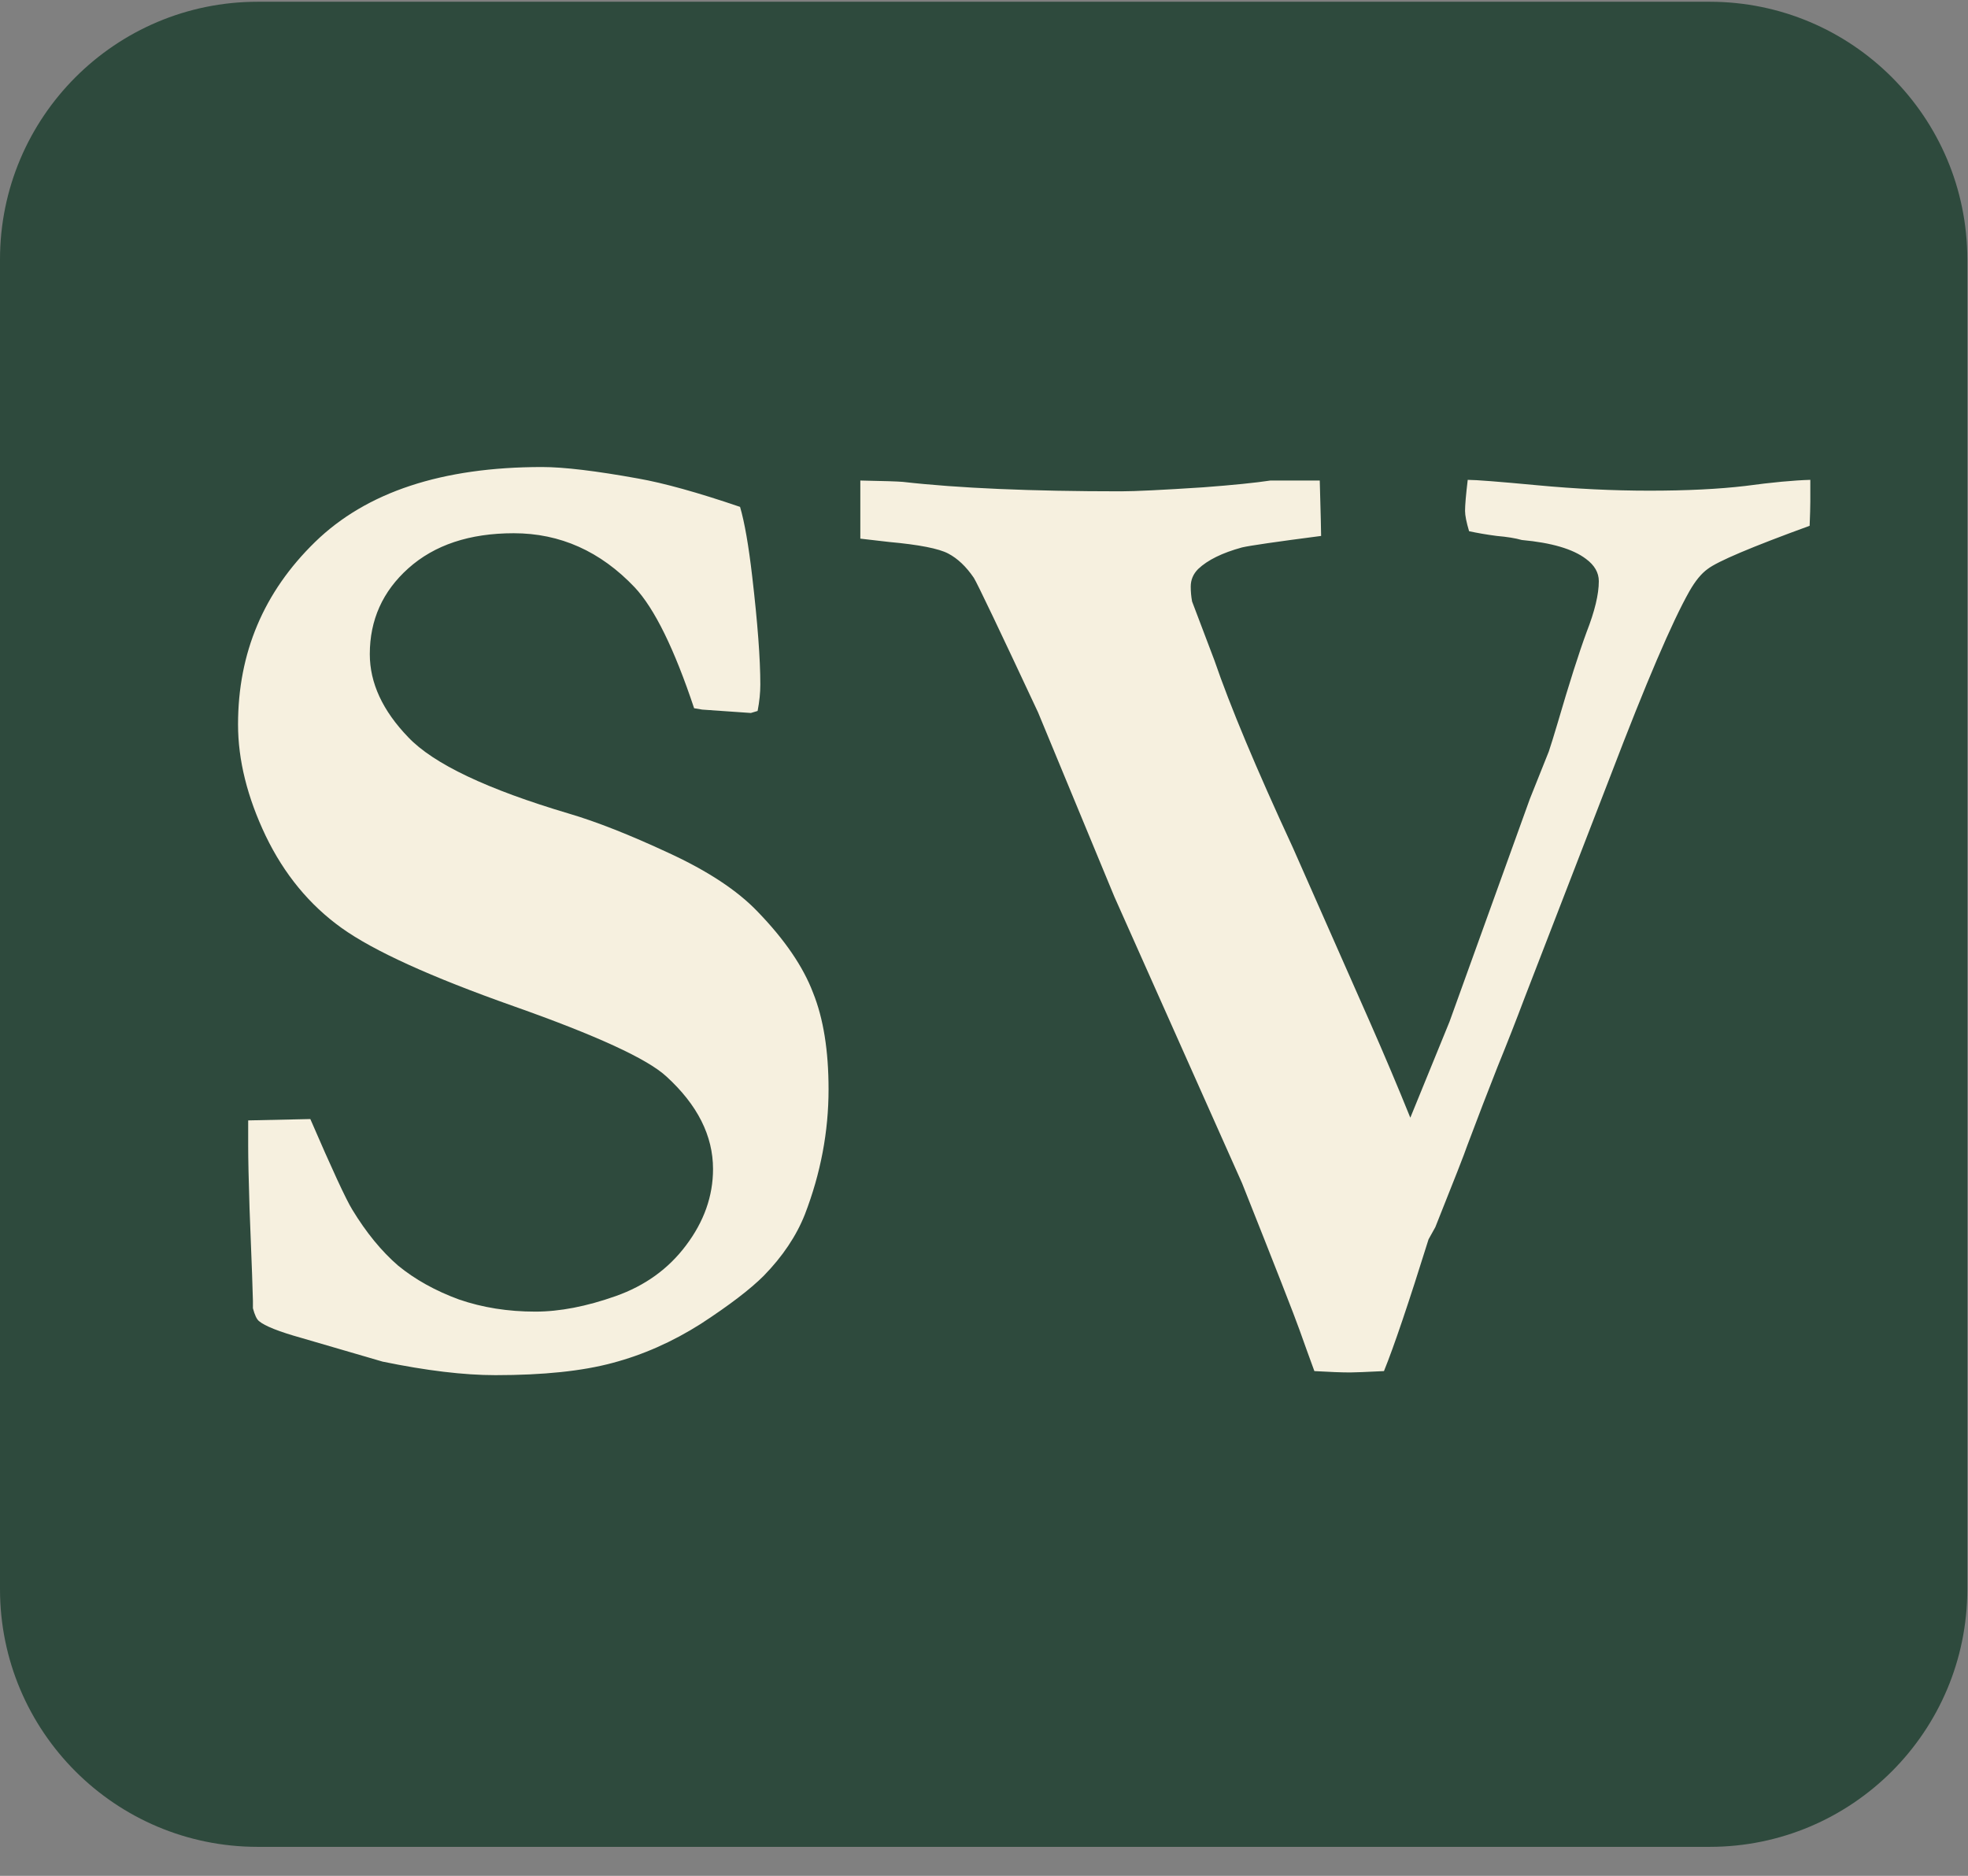
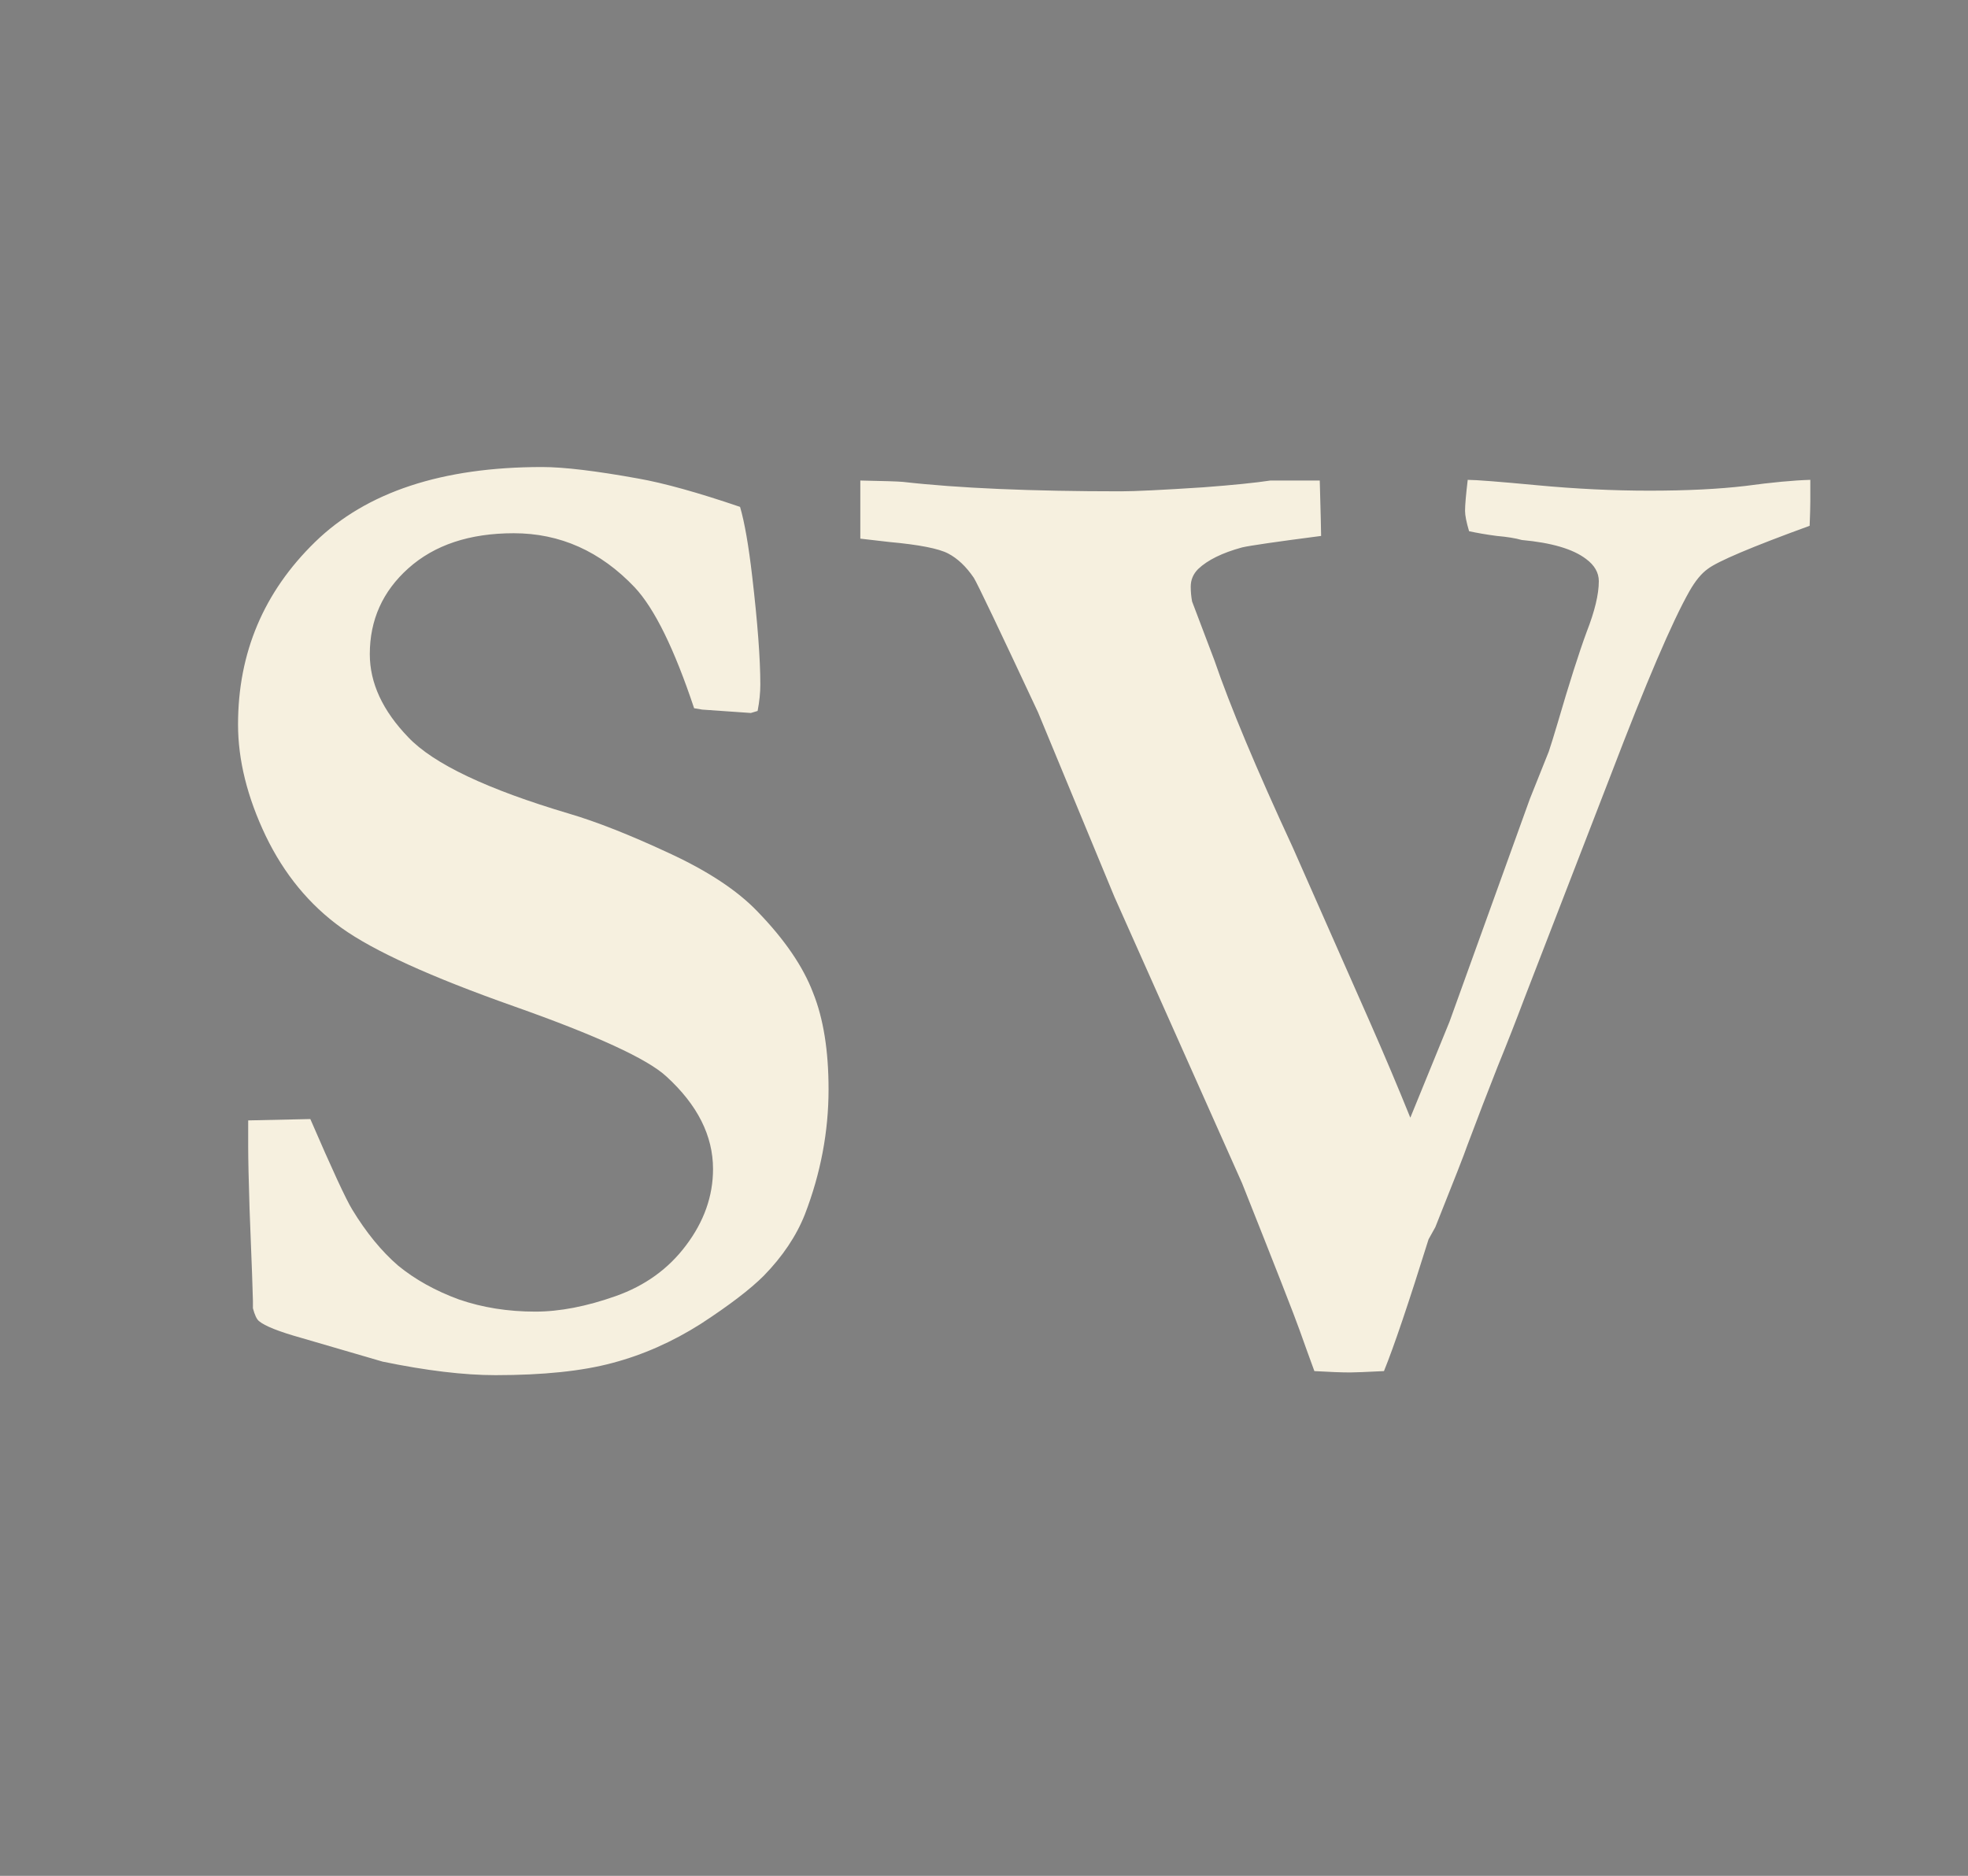
<svg xmlns="http://www.w3.org/2000/svg" width="64" height="61" viewBox="0 0 64 61" fill="none">
  <rect x="0" y="0" width="64" height="61" fill="#808080" stroke="none" />
-   <path d="M55.598 0.057H8.38C3.752 0.057 0 3.809 0 8.437V51.677C0 56.305 3.752 60.057 8.38 60.057H55.598C60.226 60.057 63.978 56.305 63.978 51.677V8.437C63.978 3.809 60.226 0.057 55.598 0.057Z" fill="#2E4A3D" />
  <path d="M24.067 16.483C24.213 16.981 24.345 17.735 24.462 18.746C24.638 20.255 24.726 21.427 24.726 22.262C24.726 22.525 24.697 22.811 24.638 23.119L24.419 23.185L22.836 23.075L22.573 23.031C21.928 21.097 21.284 19.786 20.639 19.098C19.526 17.926 18.215 17.34 16.706 17.34C15.271 17.34 14.128 17.721 13.278 18.482C12.443 19.23 12.026 20.16 12.026 21.273C12.026 22.21 12.443 23.111 13.278 23.976C14.099 24.84 15.842 25.668 18.508 26.459C19.401 26.722 20.478 27.147 21.738 27.733C23.012 28.319 23.979 28.956 24.638 29.645C25.517 30.553 26.118 31.432 26.44 32.281C26.777 33.116 26.945 34.164 26.945 35.423C26.945 36.8 26.689 38.155 26.176 39.488C25.898 40.191 25.451 40.858 24.836 41.488C24.396 41.927 23.715 42.447 22.793 43.048C21.87 43.634 20.91 44.059 19.914 44.322C18.933 44.586 17.666 44.718 16.113 44.718C15.087 44.718 13.864 44.571 12.443 44.278L9.807 43.509C9.074 43.304 8.613 43.121 8.422 42.96C8.349 42.901 8.283 42.762 8.225 42.542V42.301C8.225 42.14 8.188 41.136 8.115 39.291C8.085 38.338 8.071 37.665 8.071 37.269V36.434L10.092 36.39C10.795 38.016 11.249 38.998 11.455 39.334C11.909 40.081 12.407 40.69 12.949 41.158C13.505 41.612 14.165 41.978 14.926 42.257C15.688 42.52 16.516 42.652 17.409 42.652C18.2 42.652 19.072 42.484 20.024 42.147C20.976 41.81 21.738 41.261 22.309 40.499C22.895 39.723 23.188 38.895 23.188 38.016C23.188 36.932 22.683 35.929 21.672 35.006C21.057 34.435 19.401 33.673 16.706 32.721C14.011 31.769 12.143 30.919 11.103 30.172C10.063 29.425 9.243 28.429 8.642 27.184C8.041 25.924 7.741 24.715 7.741 23.558C7.741 21.229 8.576 19.252 10.246 17.625C11.916 15.999 14.377 15.187 17.629 15.187C18.332 15.187 19.372 15.311 20.749 15.56C21.584 15.707 22.69 16.014 24.067 16.483ZM27.978 17.516V15.626C28.74 15.641 29.201 15.655 29.362 15.67C31.164 15.875 33.53 15.977 36.459 15.977C36.899 15.977 37.792 15.934 39.14 15.846C40.107 15.773 40.832 15.699 41.315 15.626H42.919C42.949 16.695 42.963 17.296 42.963 17.428C41.498 17.618 40.642 17.743 40.393 17.801C39.748 17.977 39.272 18.211 38.964 18.504C38.803 18.666 38.723 18.856 38.723 19.076C38.723 19.237 38.737 19.398 38.767 19.559L39.492 21.471C40.004 22.965 40.854 24.994 42.041 27.557L44.545 33.226C45.029 34.325 45.468 35.365 45.864 36.346L47.138 33.226L49.753 25.975L50.368 24.437C50.441 24.217 50.537 23.91 50.654 23.514C51.035 22.21 51.35 21.222 51.599 20.548C51.862 19.874 51.994 19.325 51.994 18.9C51.994 18.622 51.855 18.38 51.577 18.175C51.152 17.852 50.456 17.648 49.489 17.56C49.284 17.501 49.013 17.457 48.676 17.428C48.339 17.384 48.039 17.332 47.775 17.274C47.688 16.981 47.644 16.761 47.644 16.615C47.644 16.424 47.673 16.087 47.731 15.604C47.995 15.604 48.749 15.663 49.995 15.78C51.24 15.897 52.456 15.956 53.642 15.956C54.858 15.956 55.898 15.904 56.762 15.802C57.627 15.685 58.33 15.619 58.872 15.604V16.307C58.872 16.483 58.864 16.747 58.85 17.098C56.96 17.787 55.854 18.255 55.532 18.504C55.327 18.651 55.129 18.893 54.938 19.23C54.382 20.211 53.532 22.196 52.39 25.184L49.577 32.457C49.313 33.16 49.02 33.907 48.698 34.698C48.391 35.475 48.061 36.331 47.709 37.269C47.636 37.489 47.292 38.368 46.677 39.906L46.457 40.301C45.812 42.367 45.329 43.795 45.007 44.586C44.421 44.615 44.055 44.63 43.908 44.63C43.63 44.63 43.242 44.615 42.744 44.586C42.583 44.147 42.421 43.7 42.26 43.246C42.099 42.791 41.477 41.202 40.393 38.477L36.24 29.161L33.757 23.163C32.482 20.438 31.787 18.98 31.669 18.79C31.42 18.424 31.142 18.16 30.834 17.999C30.527 17.838 29.89 17.713 28.923 17.625L27.978 17.516Z" fill="#F6F0DF" />
</svg>